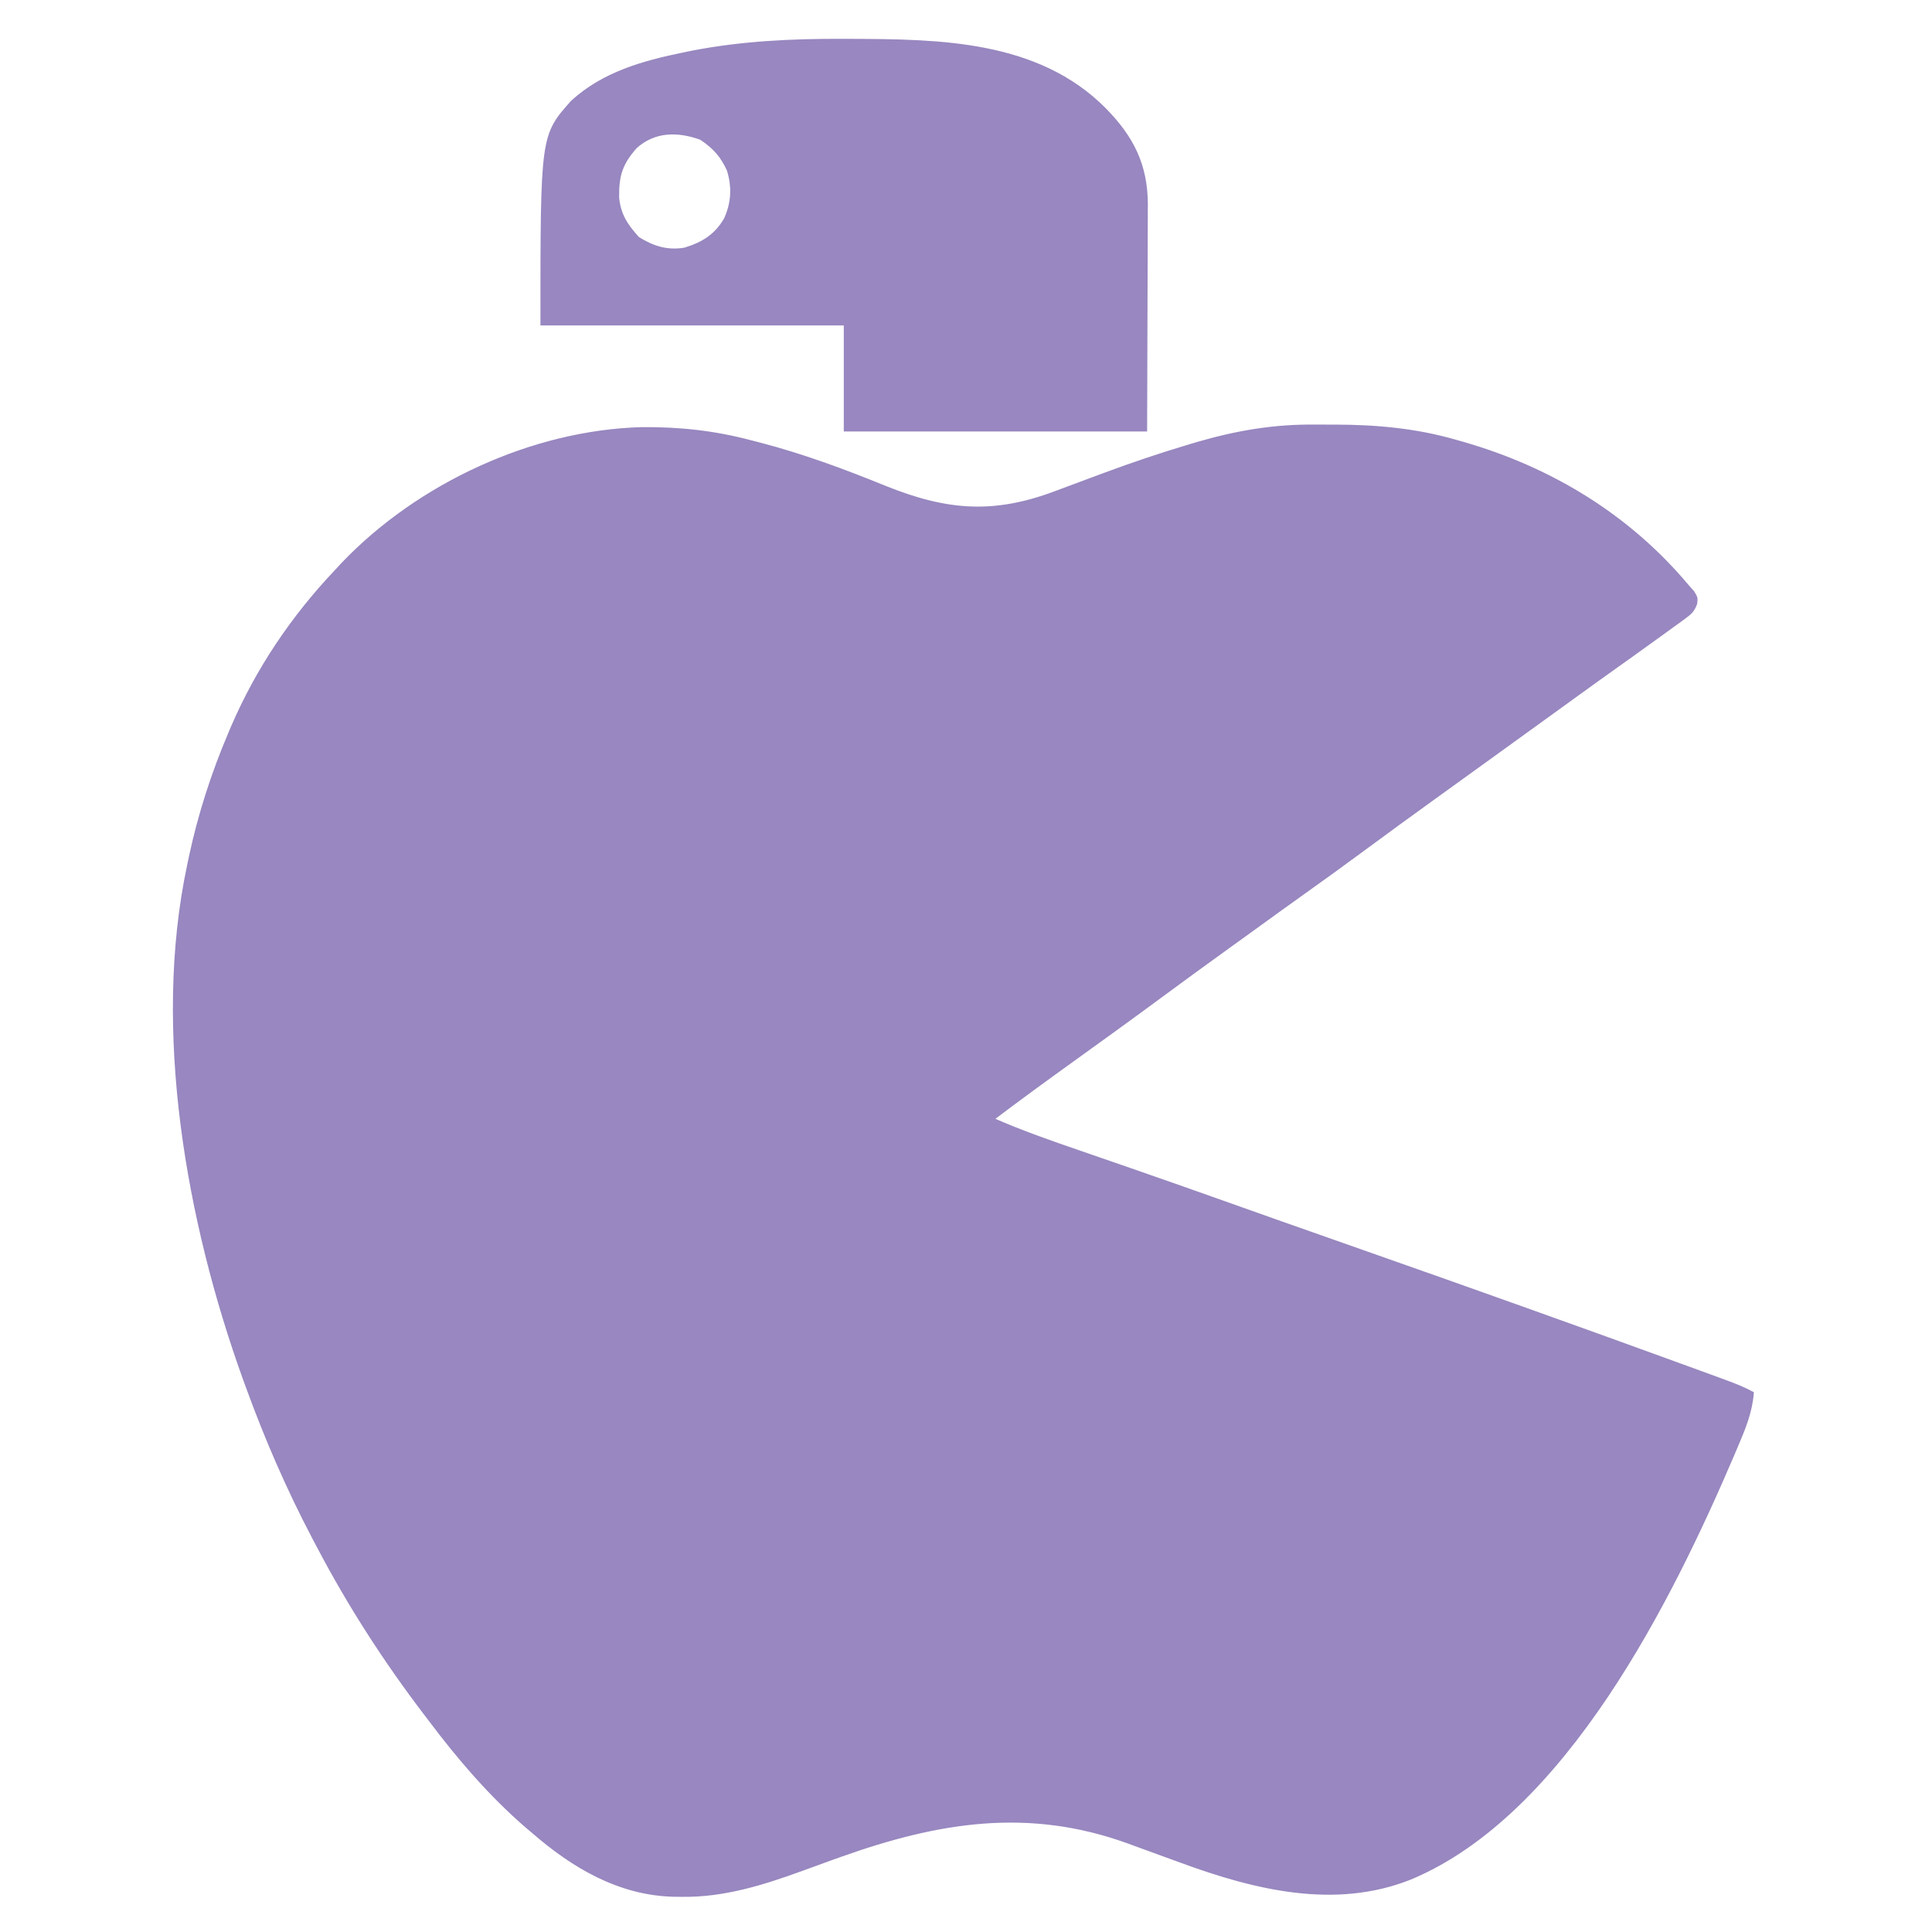
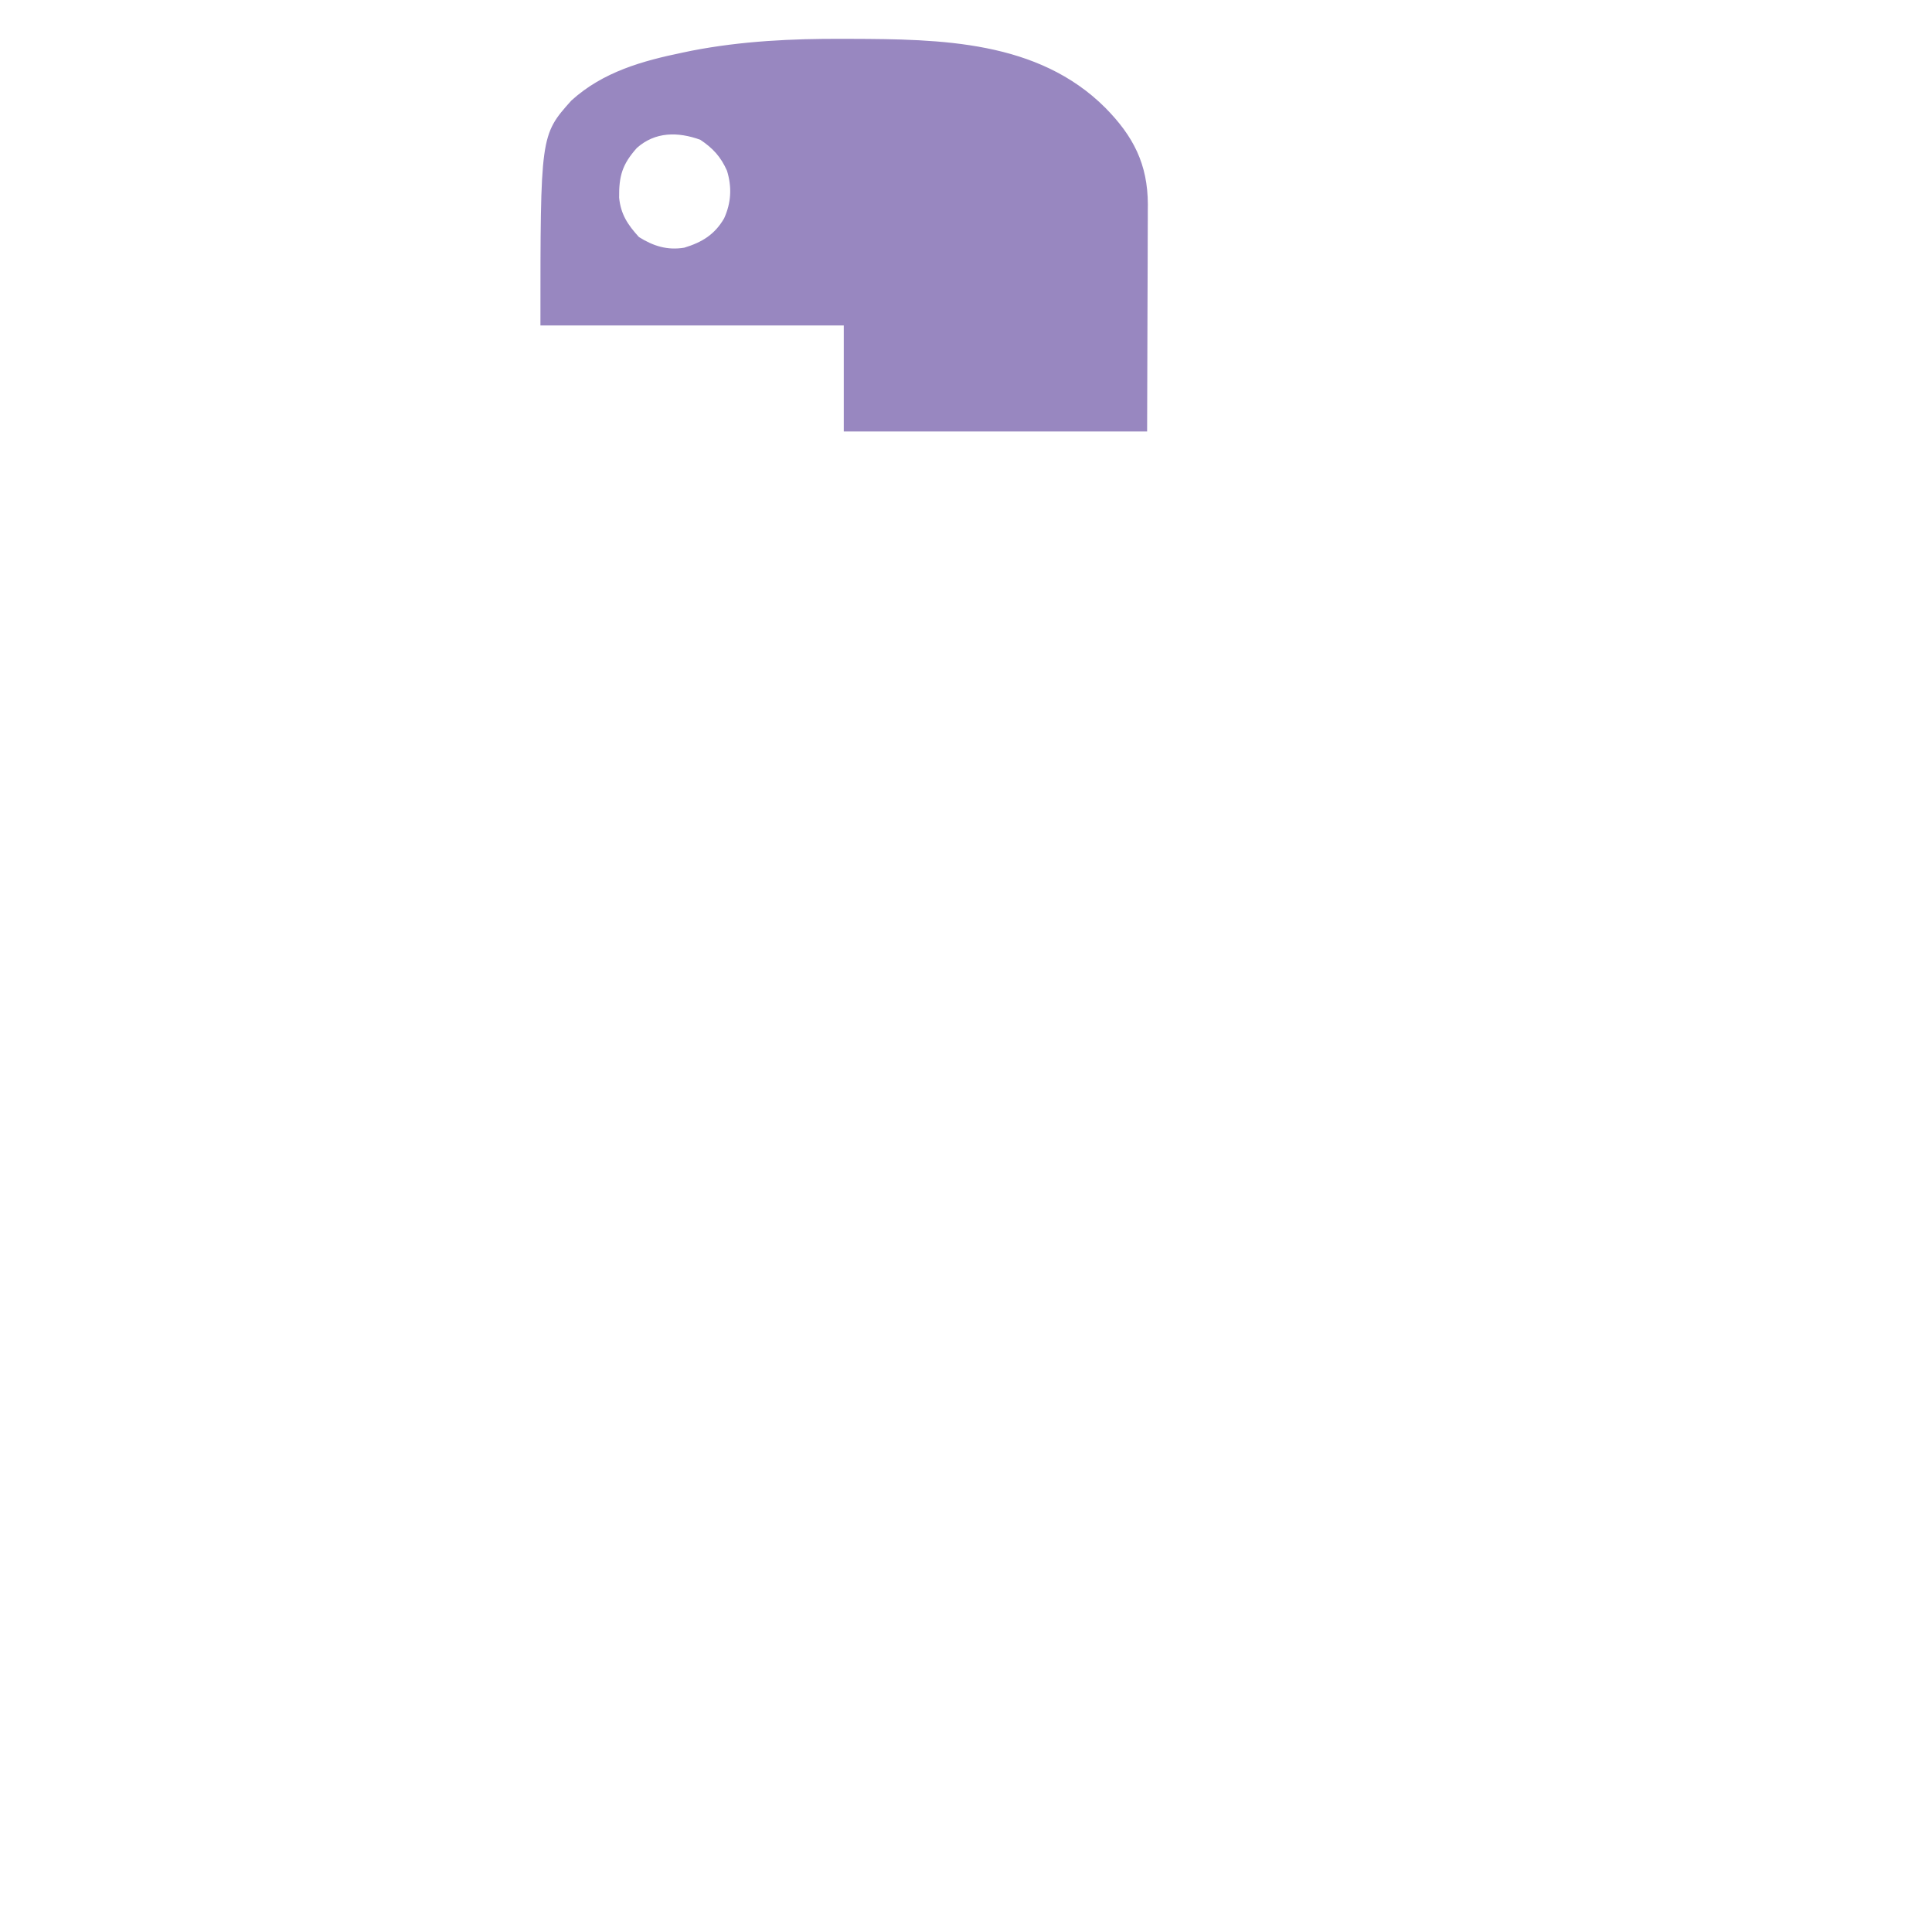
<svg xmlns="http://www.w3.org/2000/svg" viewBox="0 0 656 656">
-   <path d="M0 0 C2.299 0.024 4.597 0.021 6.896 0.014 C20.693 0.038 34.111 1.256 47.429 5.086 C48.363 5.349 49.297 5.612 50.26 5.884 C80.05 14.491 106.391 30.475 126.366 54.336 C126.971 55.017 127.576 55.697 128.198 56.399 C129.366 58.336 129.366 58.336 129.134 60.291 C128.222 62.722 127.346 63.486 125.261 65 C124.615 65.477 123.968 65.954 123.302 66.445 C122.602 66.946 121.901 67.446 121.179 67.961 C120.455 68.49 119.731 69.02 118.985 69.565 C116.787 71.167 114.579 72.754 112.366 74.336 C111.185 75.186 110.004 76.037 108.823 76.887 C106.569 78.505 104.309 80.114 102.046 81.719 C97.886 84.672 93.751 87.659 89.616 90.649 C88.859 91.196 88.101 91.744 87.32 92.309 C85.774 93.427 84.227 94.545 82.681 95.663 C78.911 98.389 75.138 101.112 71.366 103.836 C69.866 104.92 68.366 106.003 66.866 107.086 C57.866 113.586 57.866 113.586 55.617 115.211 C54.116 116.295 52.615 117.379 51.114 118.463 C47.379 121.162 43.642 123.859 39.902 126.551 C32.107 132.165 24.342 137.815 16.616 143.524 C10.099 148.339 3.545 153.095 -3.059 157.789 C-9.509 162.376 -15.911 167.03 -22.323 171.667 C-24.585 173.301 -26.849 174.933 -29.114 176.563 C-36.819 182.112 -44.496 187.694 -52.134 193.336 C-62.025 200.643 -71.993 207.84 -81.976 215.021 C-91.264 221.705 -100.51 228.429 -109.634 235.336 C-99.887 239.649 -89.891 243.117 -79.819 246.577 C-74.687 248.341 -69.559 250.119 -64.43 251.895 C-63.369 252.262 -62.307 252.63 -61.213 253.008 C-50.167 256.836 -39.149 260.737 -28.134 264.649 C-24.117 266.075 -20.1 267.501 -16.083 268.926 C-15.072 269.285 -14.061 269.643 -13.019 270.013 C-3.265 273.472 6.501 276.9 16.266 280.328 C53.231 293.304 90.125 306.473 126.929 319.899 C127.803 320.217 128.678 320.535 129.579 320.863 C132.01 321.749 134.441 322.638 136.87 323.528 C137.578 323.785 138.286 324.042 139.015 324.308 C142.23 325.49 145.348 326.711 148.366 328.336 C147.835 334.835 145.601 340.247 143.054 346.211 C142.611 347.258 142.168 348.304 141.712 349.382 C120.782 398.256 84.849 471.073 32.285 493.044 C6.582 503.318 -20.772 496.475 -45.634 487.336 C-49.216 486.025 -52.8 484.719 -56.387 483.42 C-58.777 482.555 -61.165 481.682 -63.55 480.801 C-97.383 468.53 -127.992 473.52 -161.145 485.324 C-162.251 485.718 -162.251 485.718 -163.378 486.119 C-167.015 487.419 -170.645 488.734 -174.267 490.072 C-187.52 494.922 -201.003 499.135 -215.259 498.899 C-216.234 498.888 -217.209 498.877 -218.213 498.865 C-236.506 498.321 -252.099 489.111 -265.634 477.336 C-266.407 476.684 -267.18 476.032 -267.977 475.36 C-280.291 464.685 -290.863 452.329 -300.634 439.336 C-301.429 438.293 -301.429 438.293 -302.241 437.229 C-315.94 419.259 -328.129 400.345 -338.634 380.336 C-339.132 379.394 -339.631 378.451 -340.144 377.48 C-348.868 360.875 -356.212 343.956 -362.634 326.336 C-363.009 325.308 -363.383 324.279 -363.77 323.22 C-382.818 270.224 -394.522 205.35 -382.634 149.336 C-382.435 148.378 -382.236 147.419 -382.031 146.432 C-378.92 131.877 -374.45 118.028 -368.634 104.336 C-368.311 103.577 -367.989 102.818 -367.657 102.036 C-359.182 82.426 -347.318 64.847 -332.634 49.336 C-331.814 48.452 -330.994 47.568 -330.149 46.656 C-304.486 19.854 -265.772 1.835 -228.625 0.863 C-215.826 0.764 -203.984 2.052 -191.634 5.336 C-190.732 5.567 -189.83 5.798 -188.901 6.035 C-174.181 9.85 -160.155 15.065 -146.087 20.785 C-124.823 29.336 -108.851 30.448 -87.634 22.336 C-82.826 20.532 -78.012 18.743 -73.196 16.961 C-72.557 16.724 -71.919 16.487 -71.261 16.243 C-61.99 12.813 -52.674 9.658 -43.196 6.836 C-41.628 6.366 -41.628 6.366 -40.028 5.885 C-26.548 1.975 -13.985 -0.153 0 0 Z" fill="#9887c0" transform="translate(446.634,144.664)" class="" stroke="#9887c0" />
  <path d="M0 0 C0.931 0.002 1.862 0.004 2.821 0.006 C33.255 0.105 66.194 0.532 88.938 23.312 C98.316 32.837 103.134 42.169 103.186 55.695 C103.176 56.813 103.176 56.813 103.165 57.953 C103.165 58.777 103.165 59.601 103.165 60.45 C103.164 63.082 103.149 65.715 103.133 68.348 C103.13 69.987 103.128 71.626 103.127 73.265 C103.116 79.301 103.088 85.338 103.062 91.375 C103.021 104.884 102.98 118.394 102.938 132.312 C69.278 132.312 35.617 132.312 0.938 132.312 C0.938 120.433 0.938 108.552 0.938 96.312 C-33.053 96.312 -67.043 96.312 -102.062 96.312 C-102.062 32.387 -102.062 32.387 -91.715 20.812 C-81.053 11.134 -67.724 7.452 -54 4.625 C-52.54 4.321 -52.54 4.321 -51.05 4.011 C-34.158 0.74 -17.166 -0.07 0 0 Z M-70.168 36.188 C-75.221 41.855 -76.43 45.893 -76.34 53.457 C-75.774 59.282 -73.316 62.939 -69.438 67.188 C-64.436 70.337 -59.524 71.893 -53.594 70.898 C-47.445 69.033 -43.023 66.335 -39.75 60.688 C-37.272 55.246 -36.982 49.791 -38.758 44.074 C-40.939 39.208 -43.641 36.26 -48.062 33.312 C-55.836 30.498 -63.745 30.468 -70.168 36.188 Z" fill="#9887c0" transform="translate(286.062,13.688)" class="highlight" stroke="#9887c0" />
</svg>